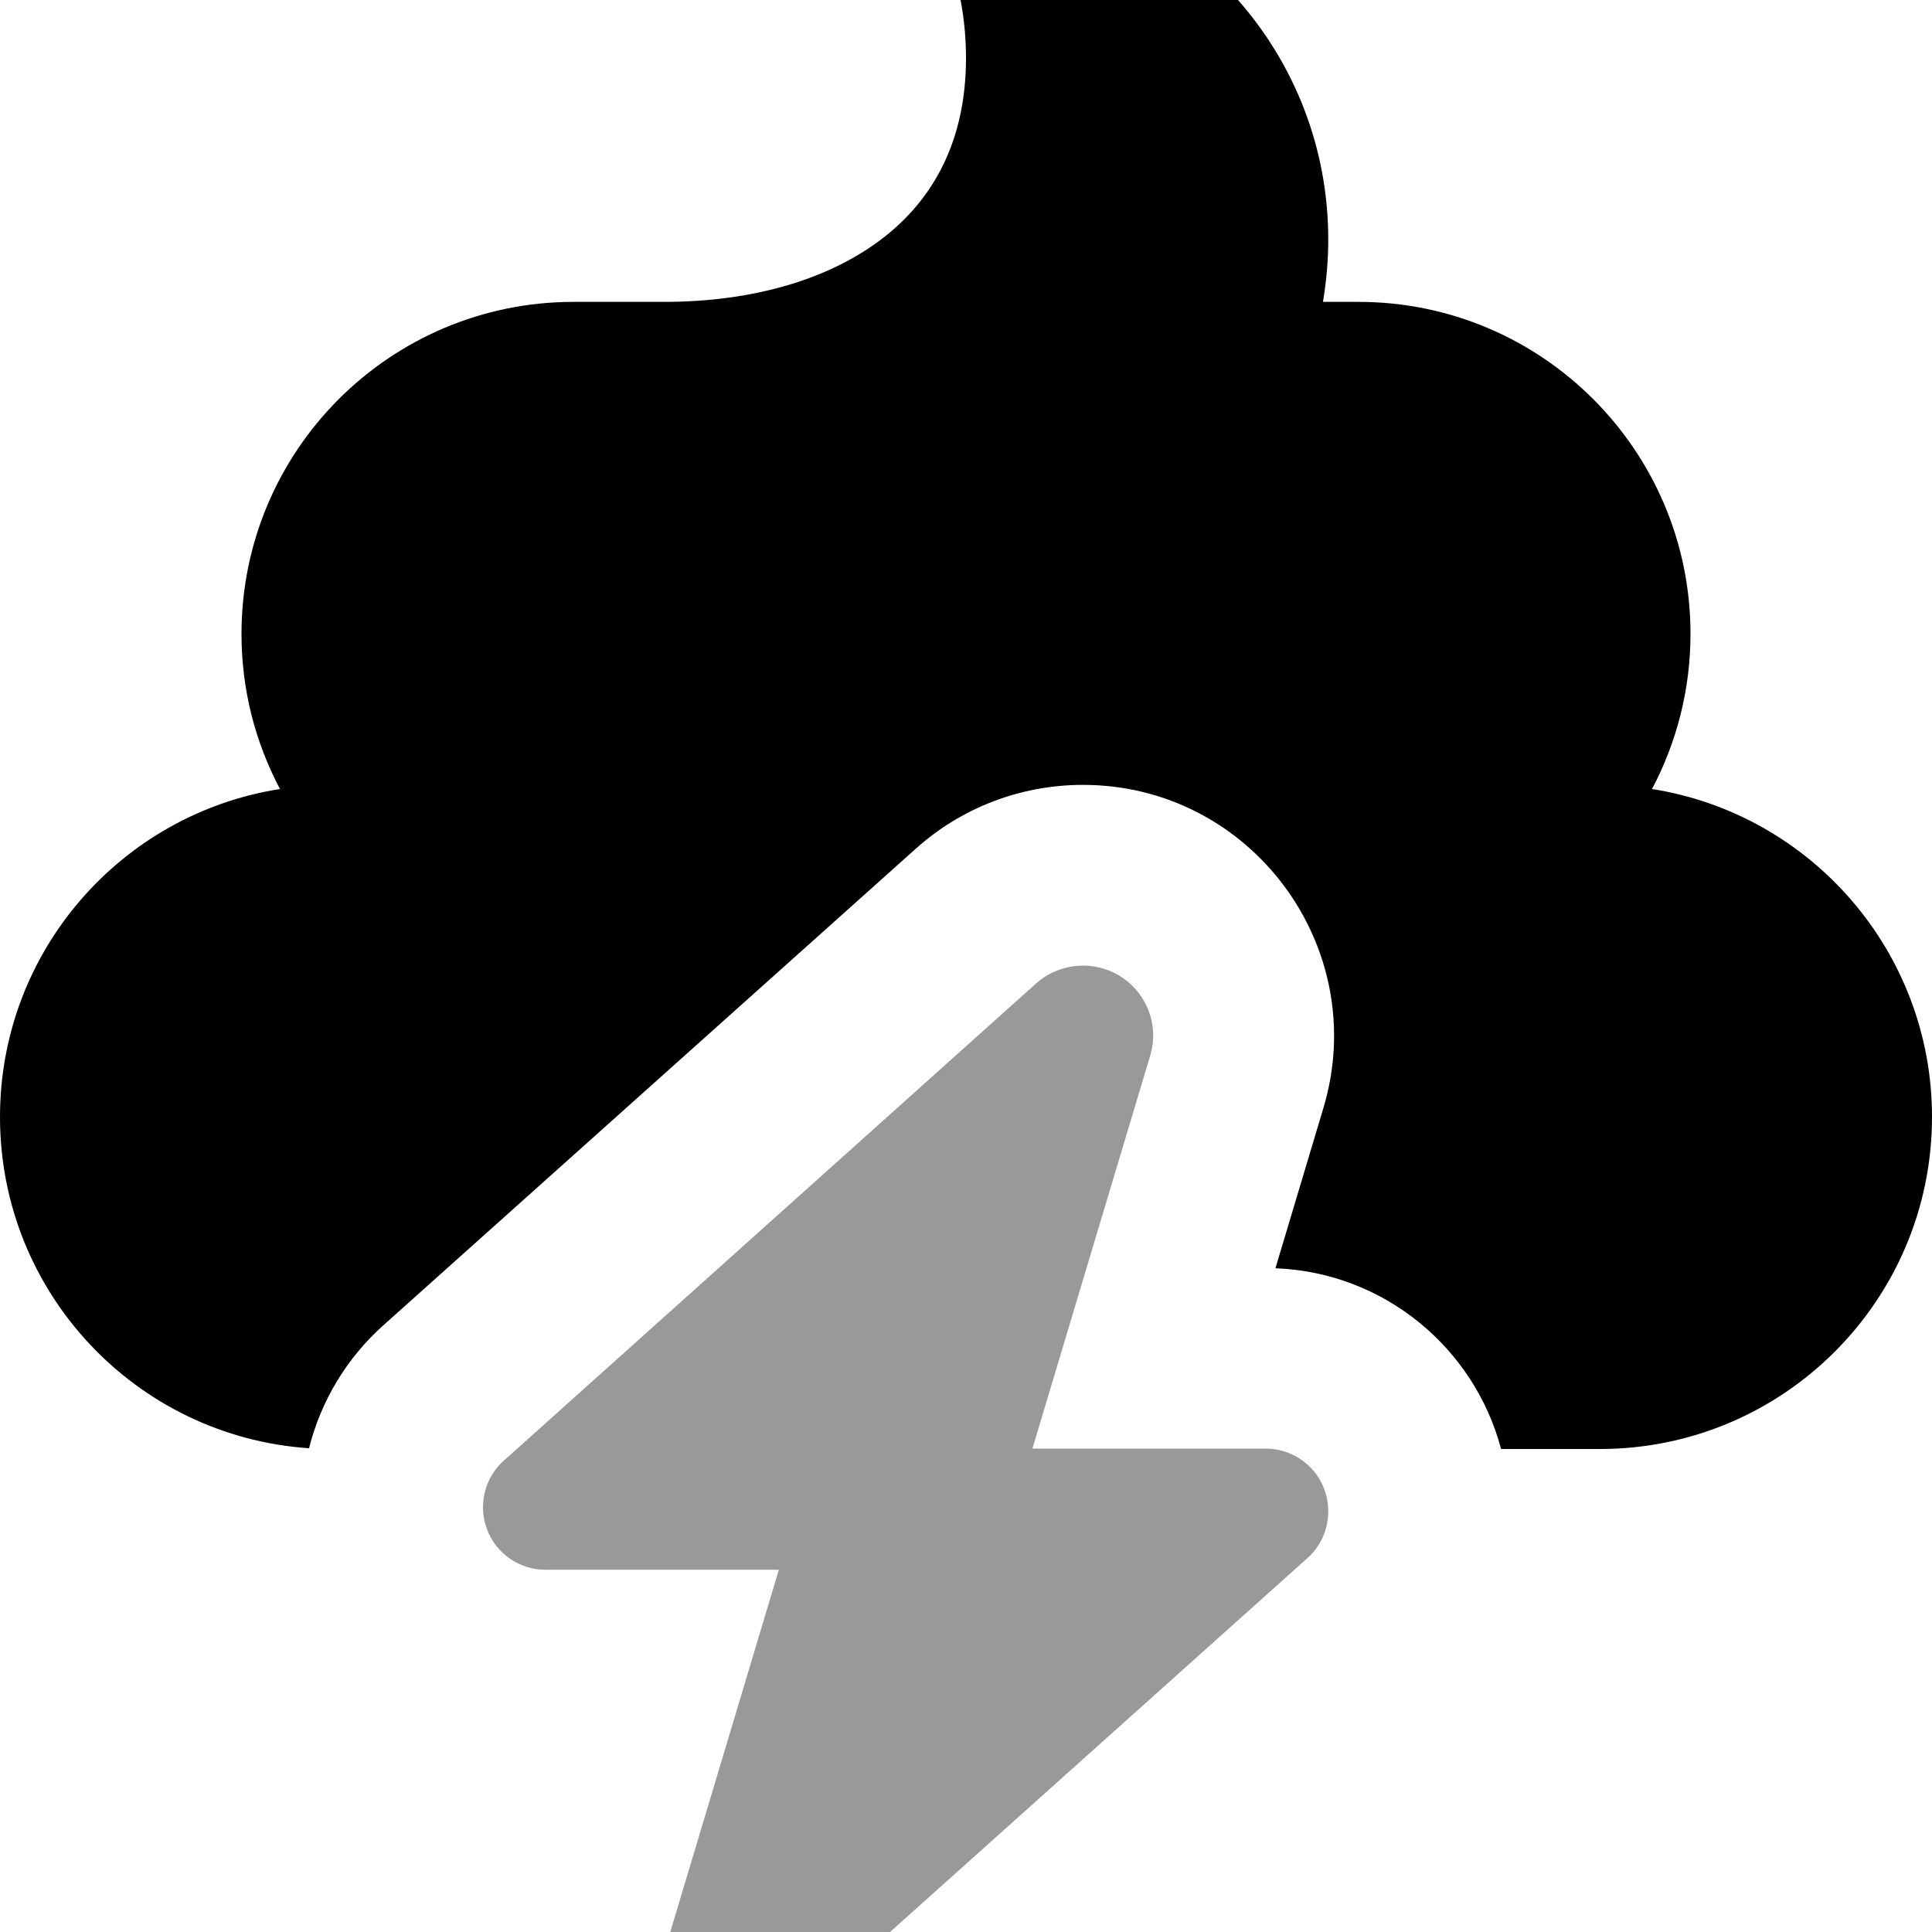
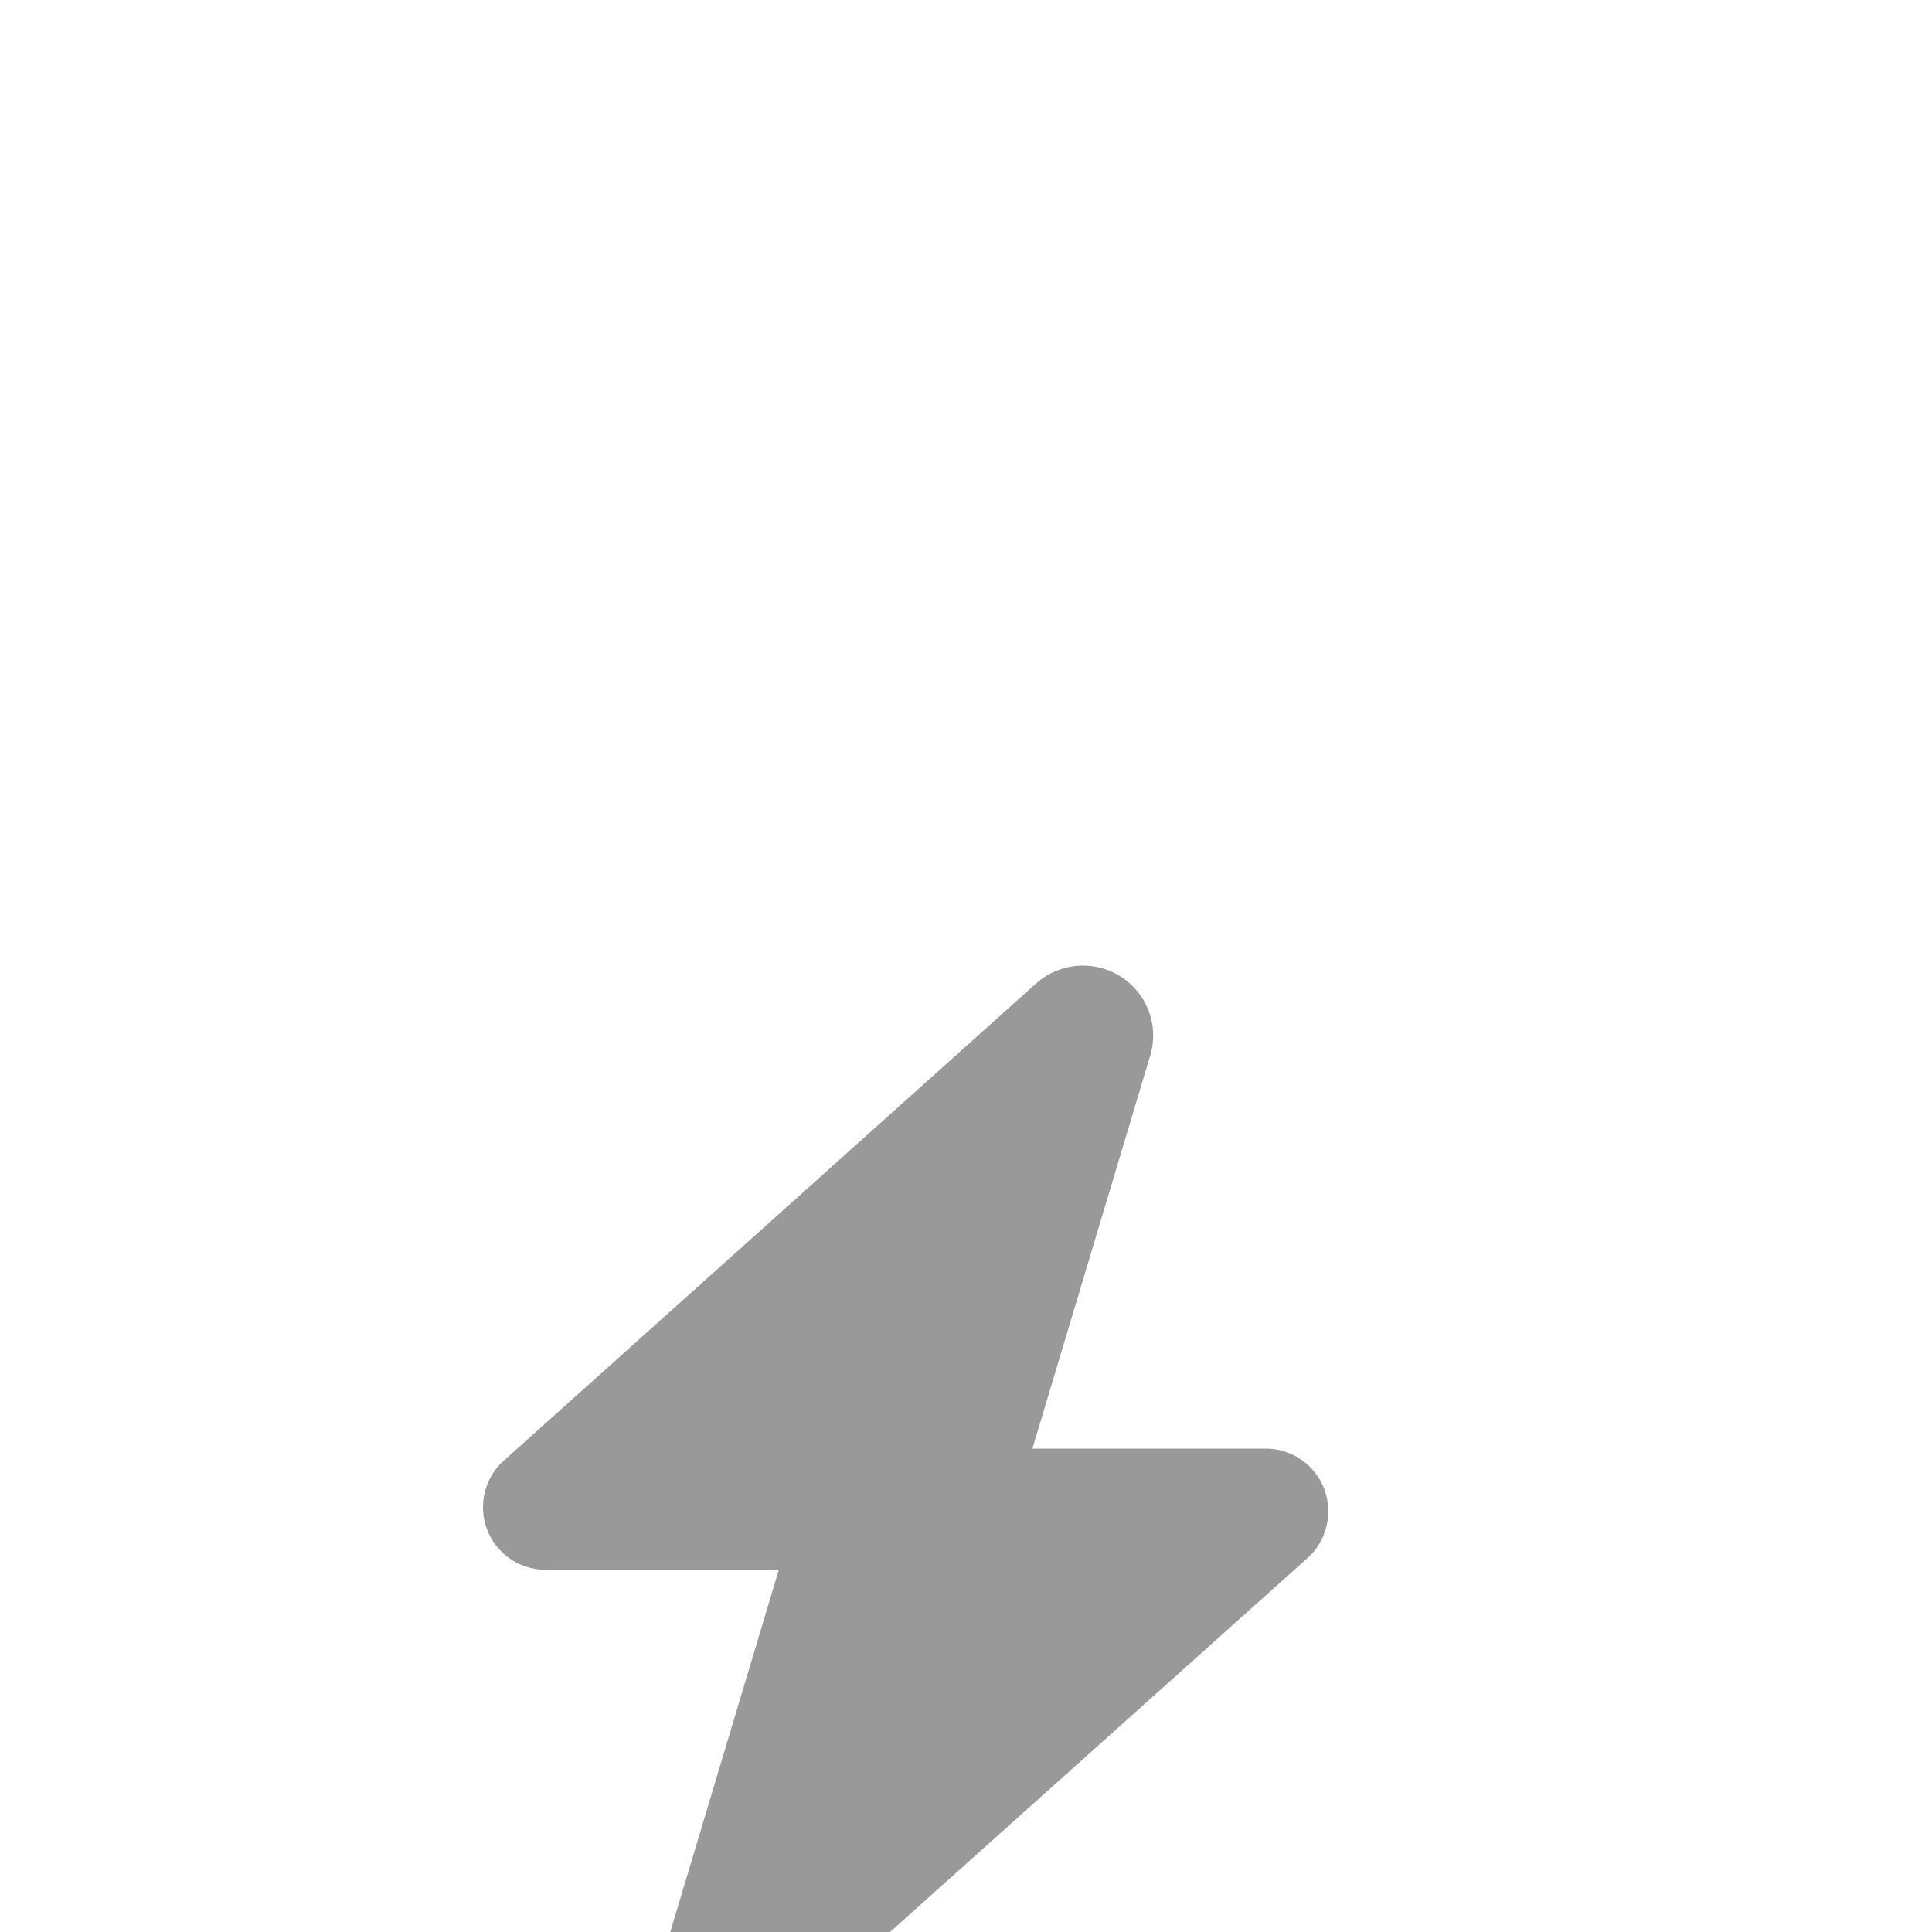
<svg xmlns="http://www.w3.org/2000/svg" viewBox="0 0 512 512">
  <path opacity=".4" fill="currentColor" d="M128 399.4c0 9.2 7.4 16.6 16.6 16.6l61.8 0-31.2 104.1c-3.6 11.9 5.3 23.9 17.8 23.9 4.6 0 9-1.7 12.4-4.7L346.5 412.9c3.5-3.1 5.5-7.6 5.5-12.4 0-9.2-7.4-16.6-16.6-16.6l-61.8 0 31.2-104.1c3.6-11.9-5.3-23.9-17.8-23.9-4.6 0-9 1.7-12.4 4.7L133.5 387.1c-3.5 3.1-5.5 7.6-5.5 12.4z" />
-   <path fill="currentColor" d="M254.4-26.1c3.5-4.3 9-6.5 14.5-5.7 46.9 6.3 83.1 46.6 83.1 95.2 0 5.7-.5 11.2-1.4 16.6l9.4 0c48.6 0 88 39.4 88 88 0 14.8-3.7 28.8-10.2 41.1 42 6.6 74.2 43 74.2 86.9 0 48.6-39.4 88-88 88l-26.2 0c-7.1-26.8-31-46.8-59.8-47.9l12.7-42.4c12.8-42.7-19.2-85.7-63.7-85.7-16.4 0-32.2 6-44.4 17L101.5 351.3c-9.7 8.7-16.5 20.1-19.6 32.5-45.8-3.1-81.9-41.2-81.9-87.8 0-43.9 32.1-80.3 74.2-86.9-6.5-12.3-10.2-26.2-10.2-41.1 0-48.6 39.4-88 88-88l24 0c24 0 44.2-6.2 58.1-17 13.4-10.4 21.9-25.9 21.9-47.6 0-9.2-1.5-18-4.3-26.1-1.8-5.2-.8-11.1 2.8-15.3z" />
</svg>